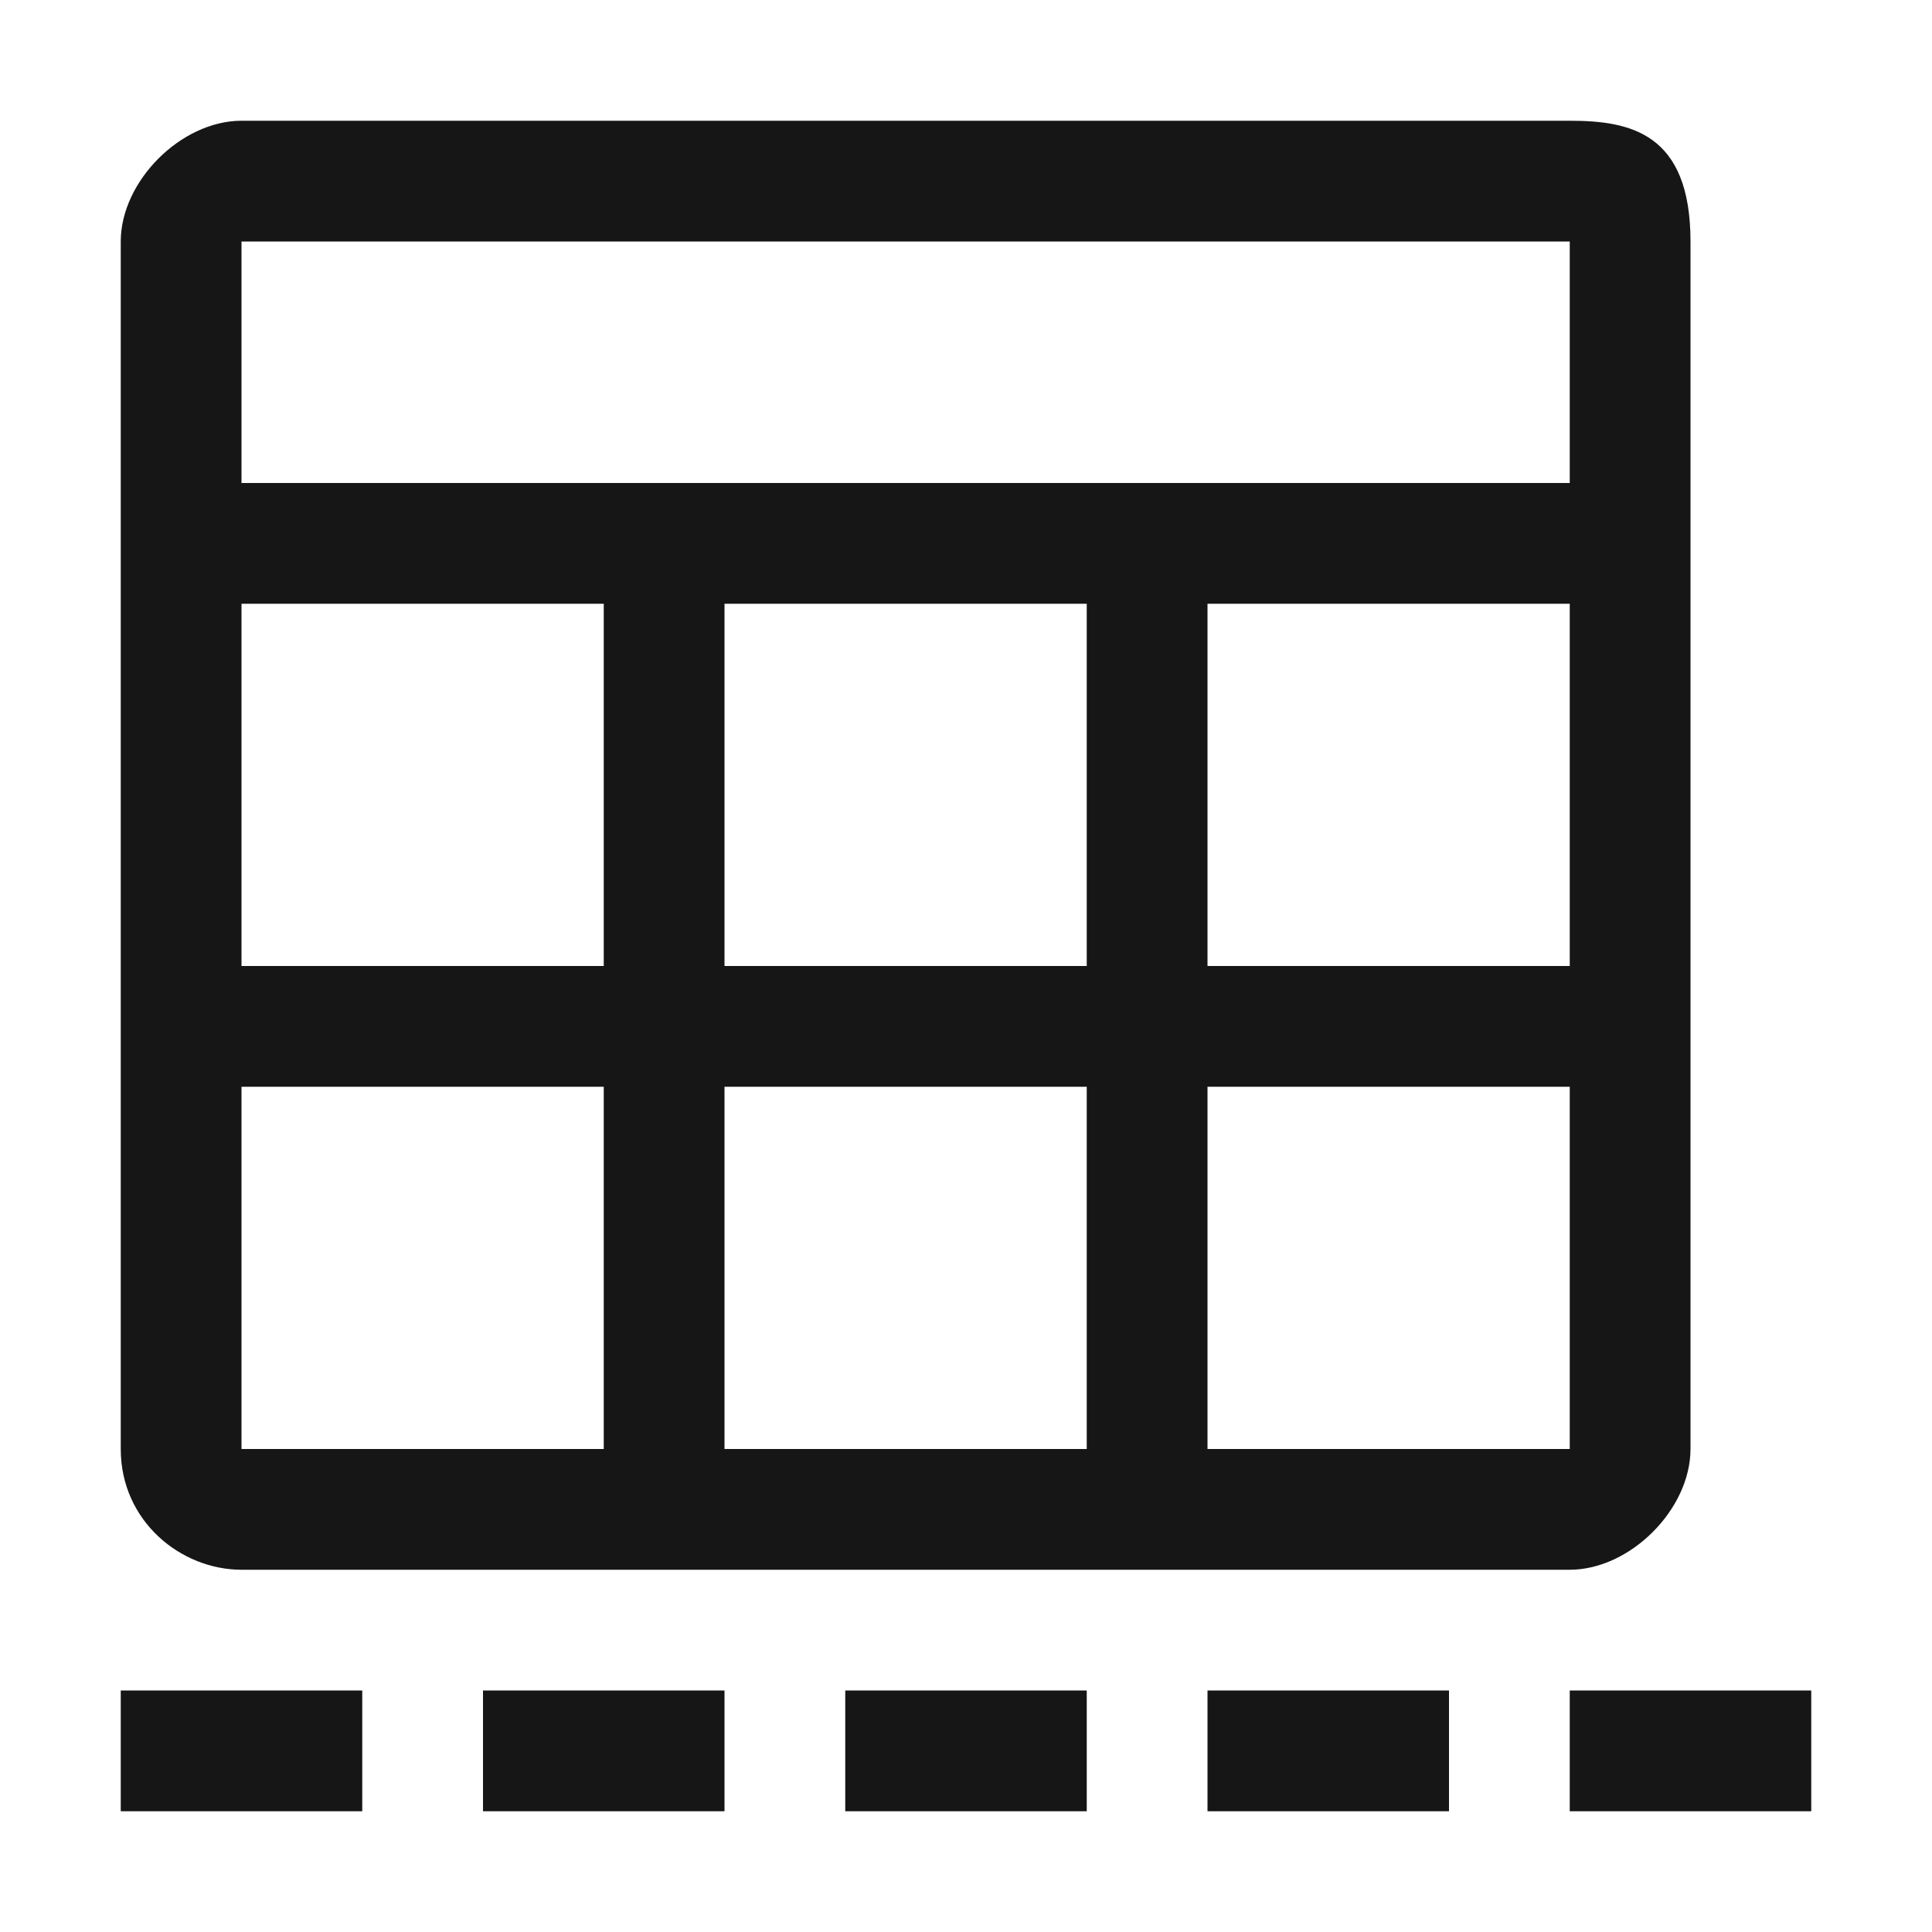
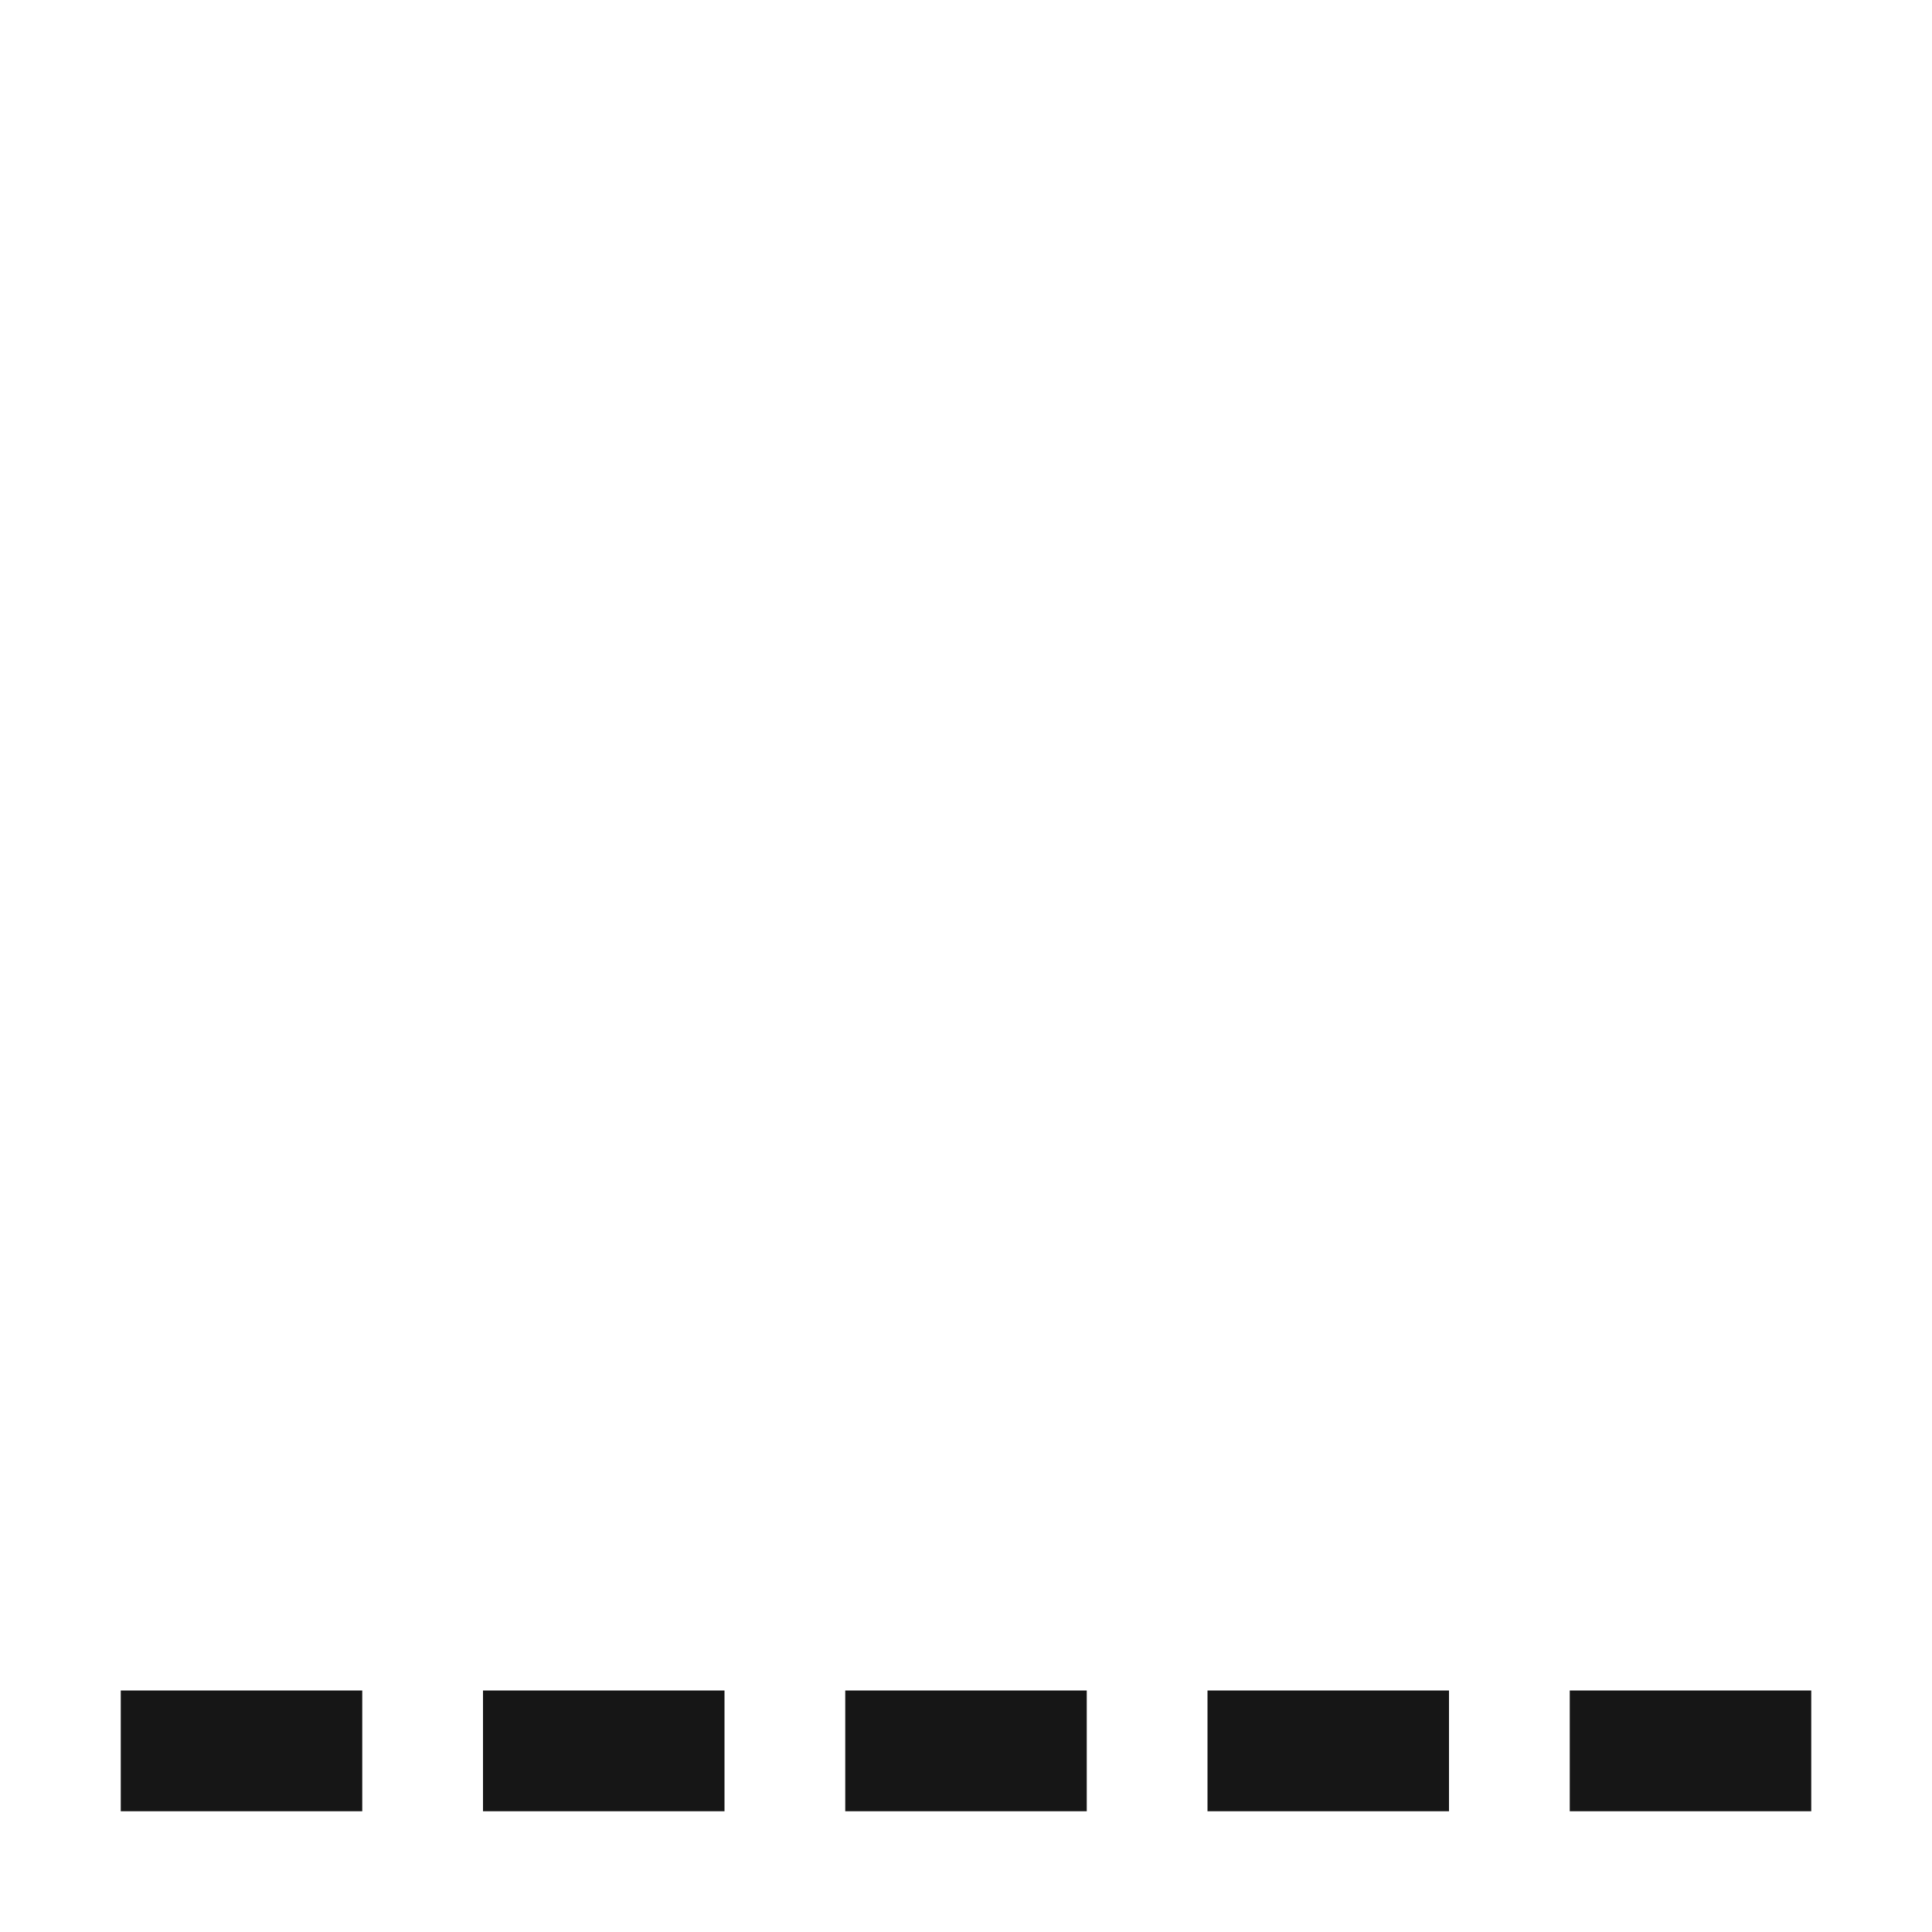
<svg xmlns="http://www.w3.org/2000/svg" style="enable-background:new 0 0 16 16" viewBox="0 0 16 16" width="16px" height="16px">
  <g fill="#161616">
-     <path d="M2,13h11c0.5,0,1-0.5,1-1V2c0-0.9-0.5-1-1-1H2C1.5,1,1,1.5,1,2v10C1,12.6,1.5,13,2,13z M9,12H6V9h3V12z M9,8H6V5h3V8z M13,12h-3V9h3V12z M13,8h-3V5h3V8z M2,2h11v2H2V2z M2,5h3v3H2V5z M2,9h3v3H2V9z" />
    <path d="M1 14H3V15H1z" />
    <path d="M4 14H6V15H4z" />
    <path d="M7 14H9V15H7z" />
    <path d="M10 14H12V15H10z" />
    <path d="M13 14H15V15H13z" />
  </g>
</svg>